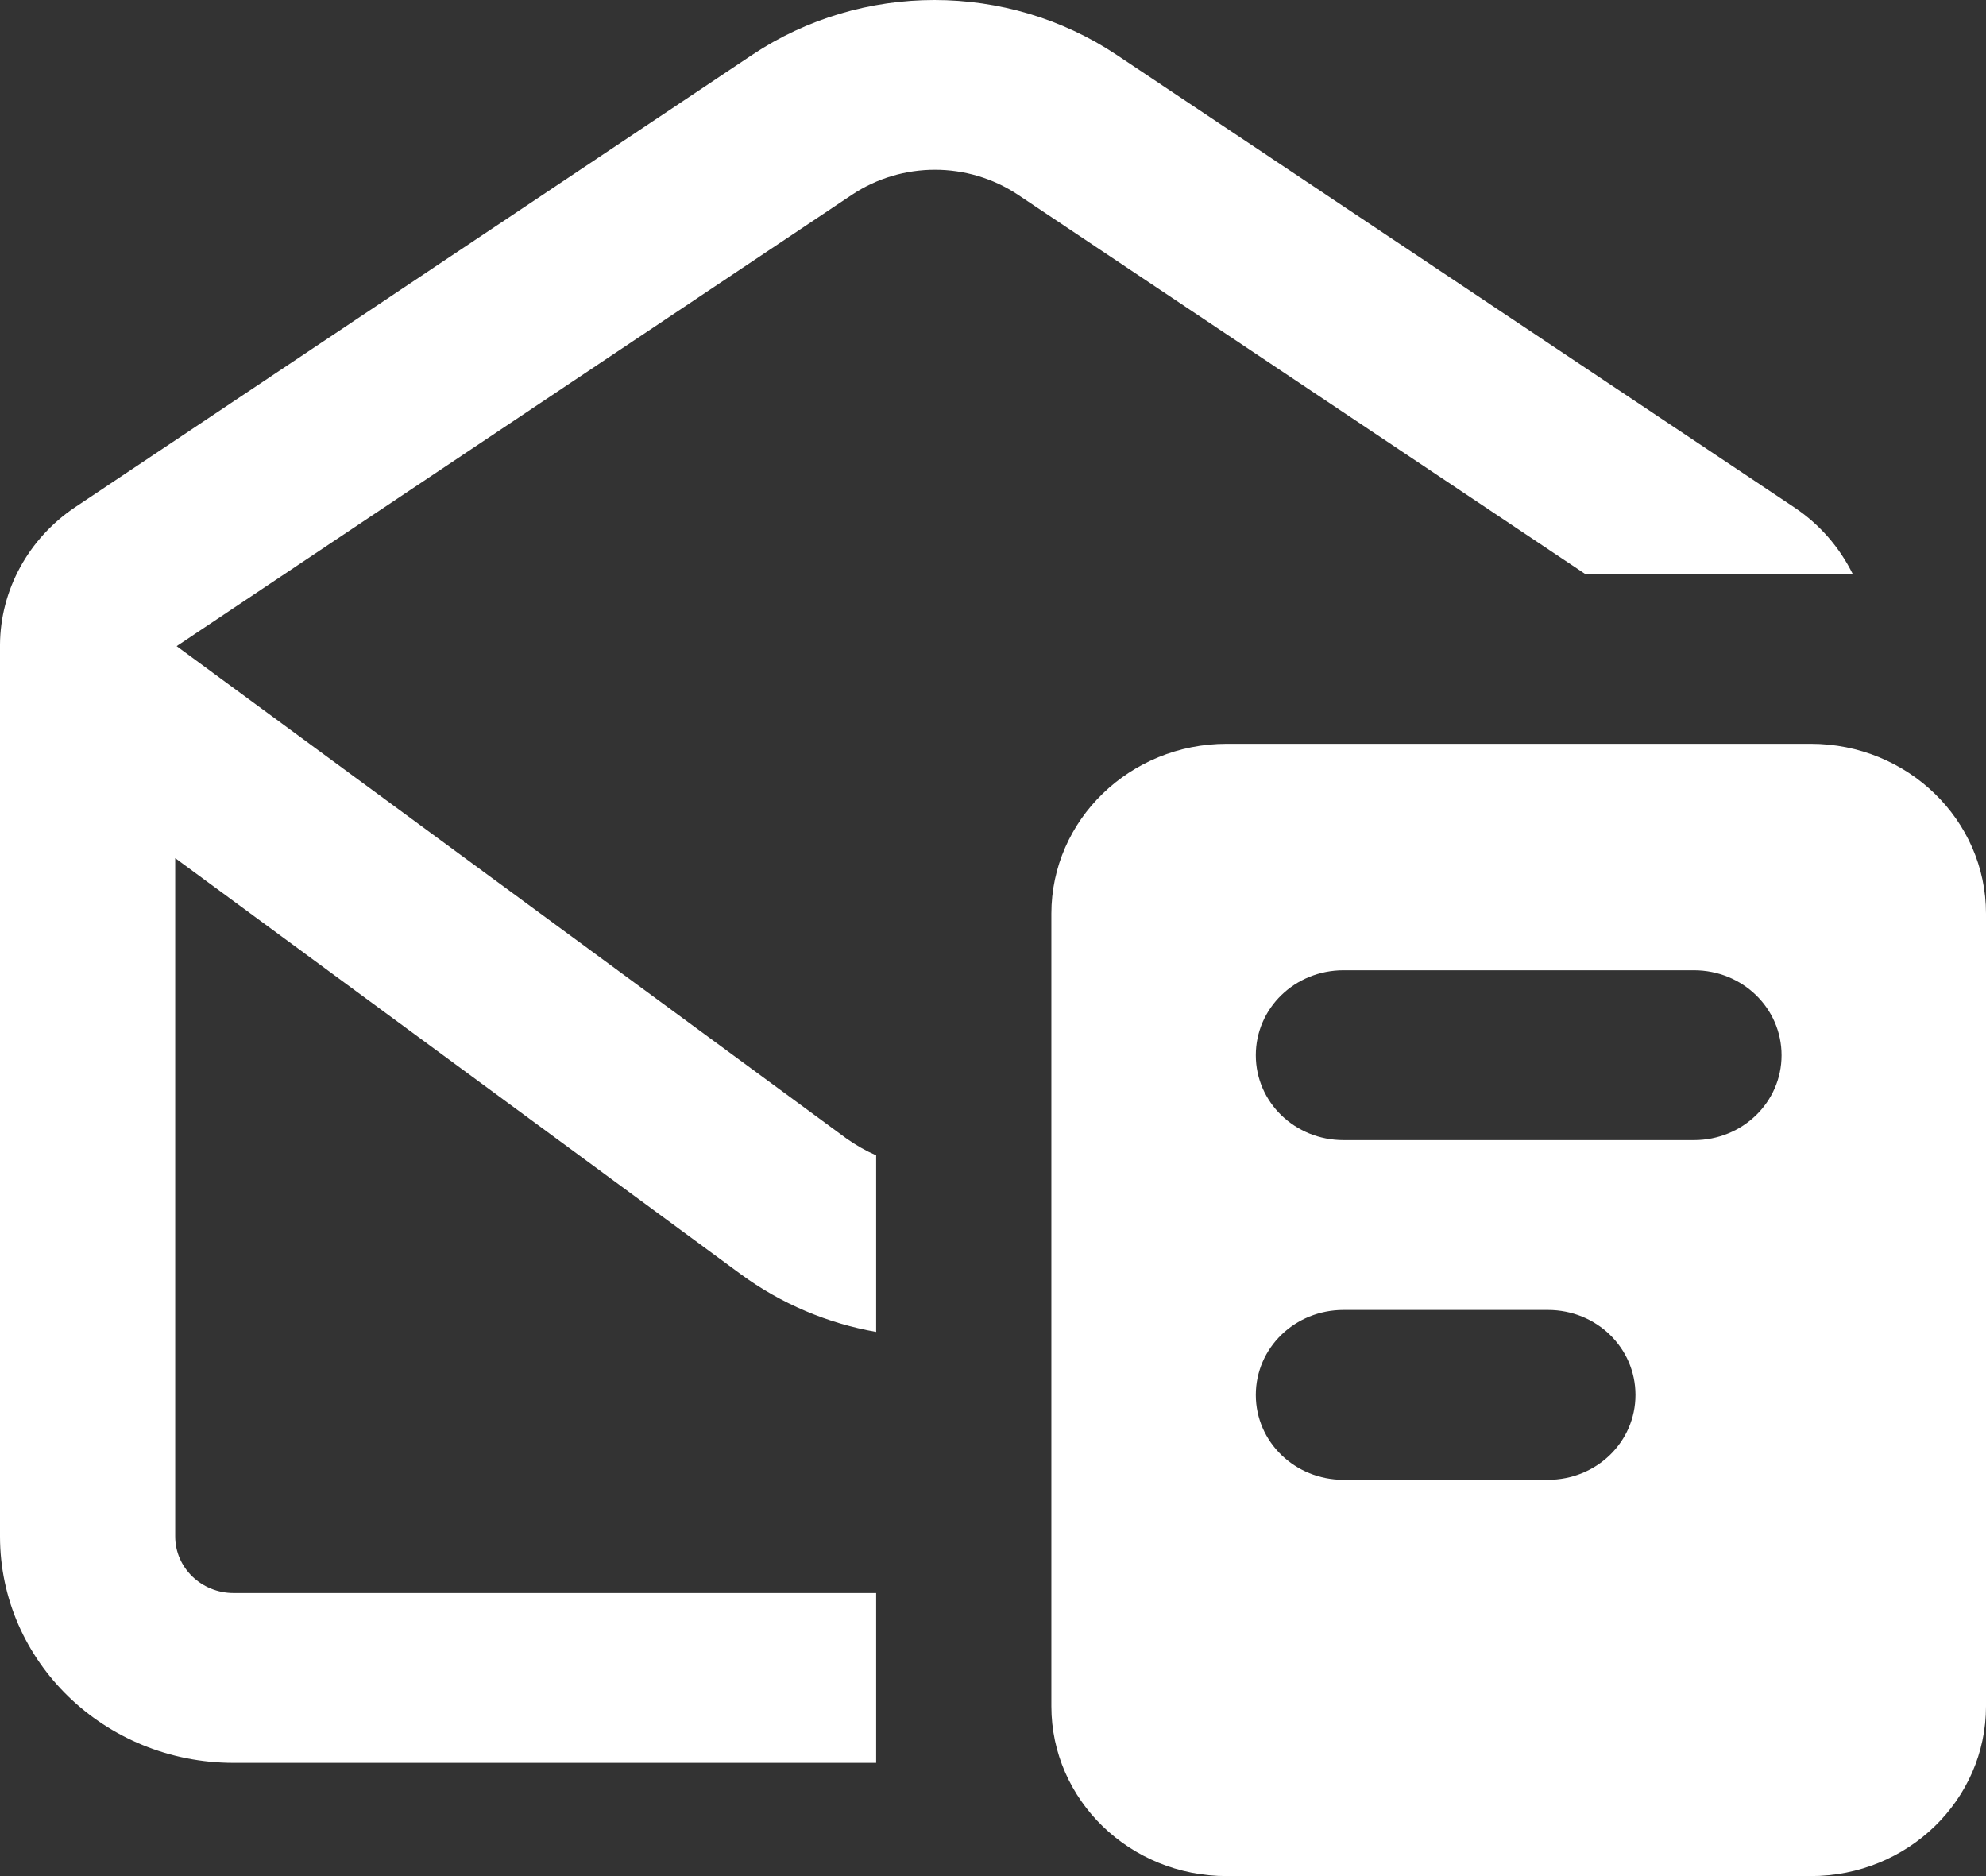
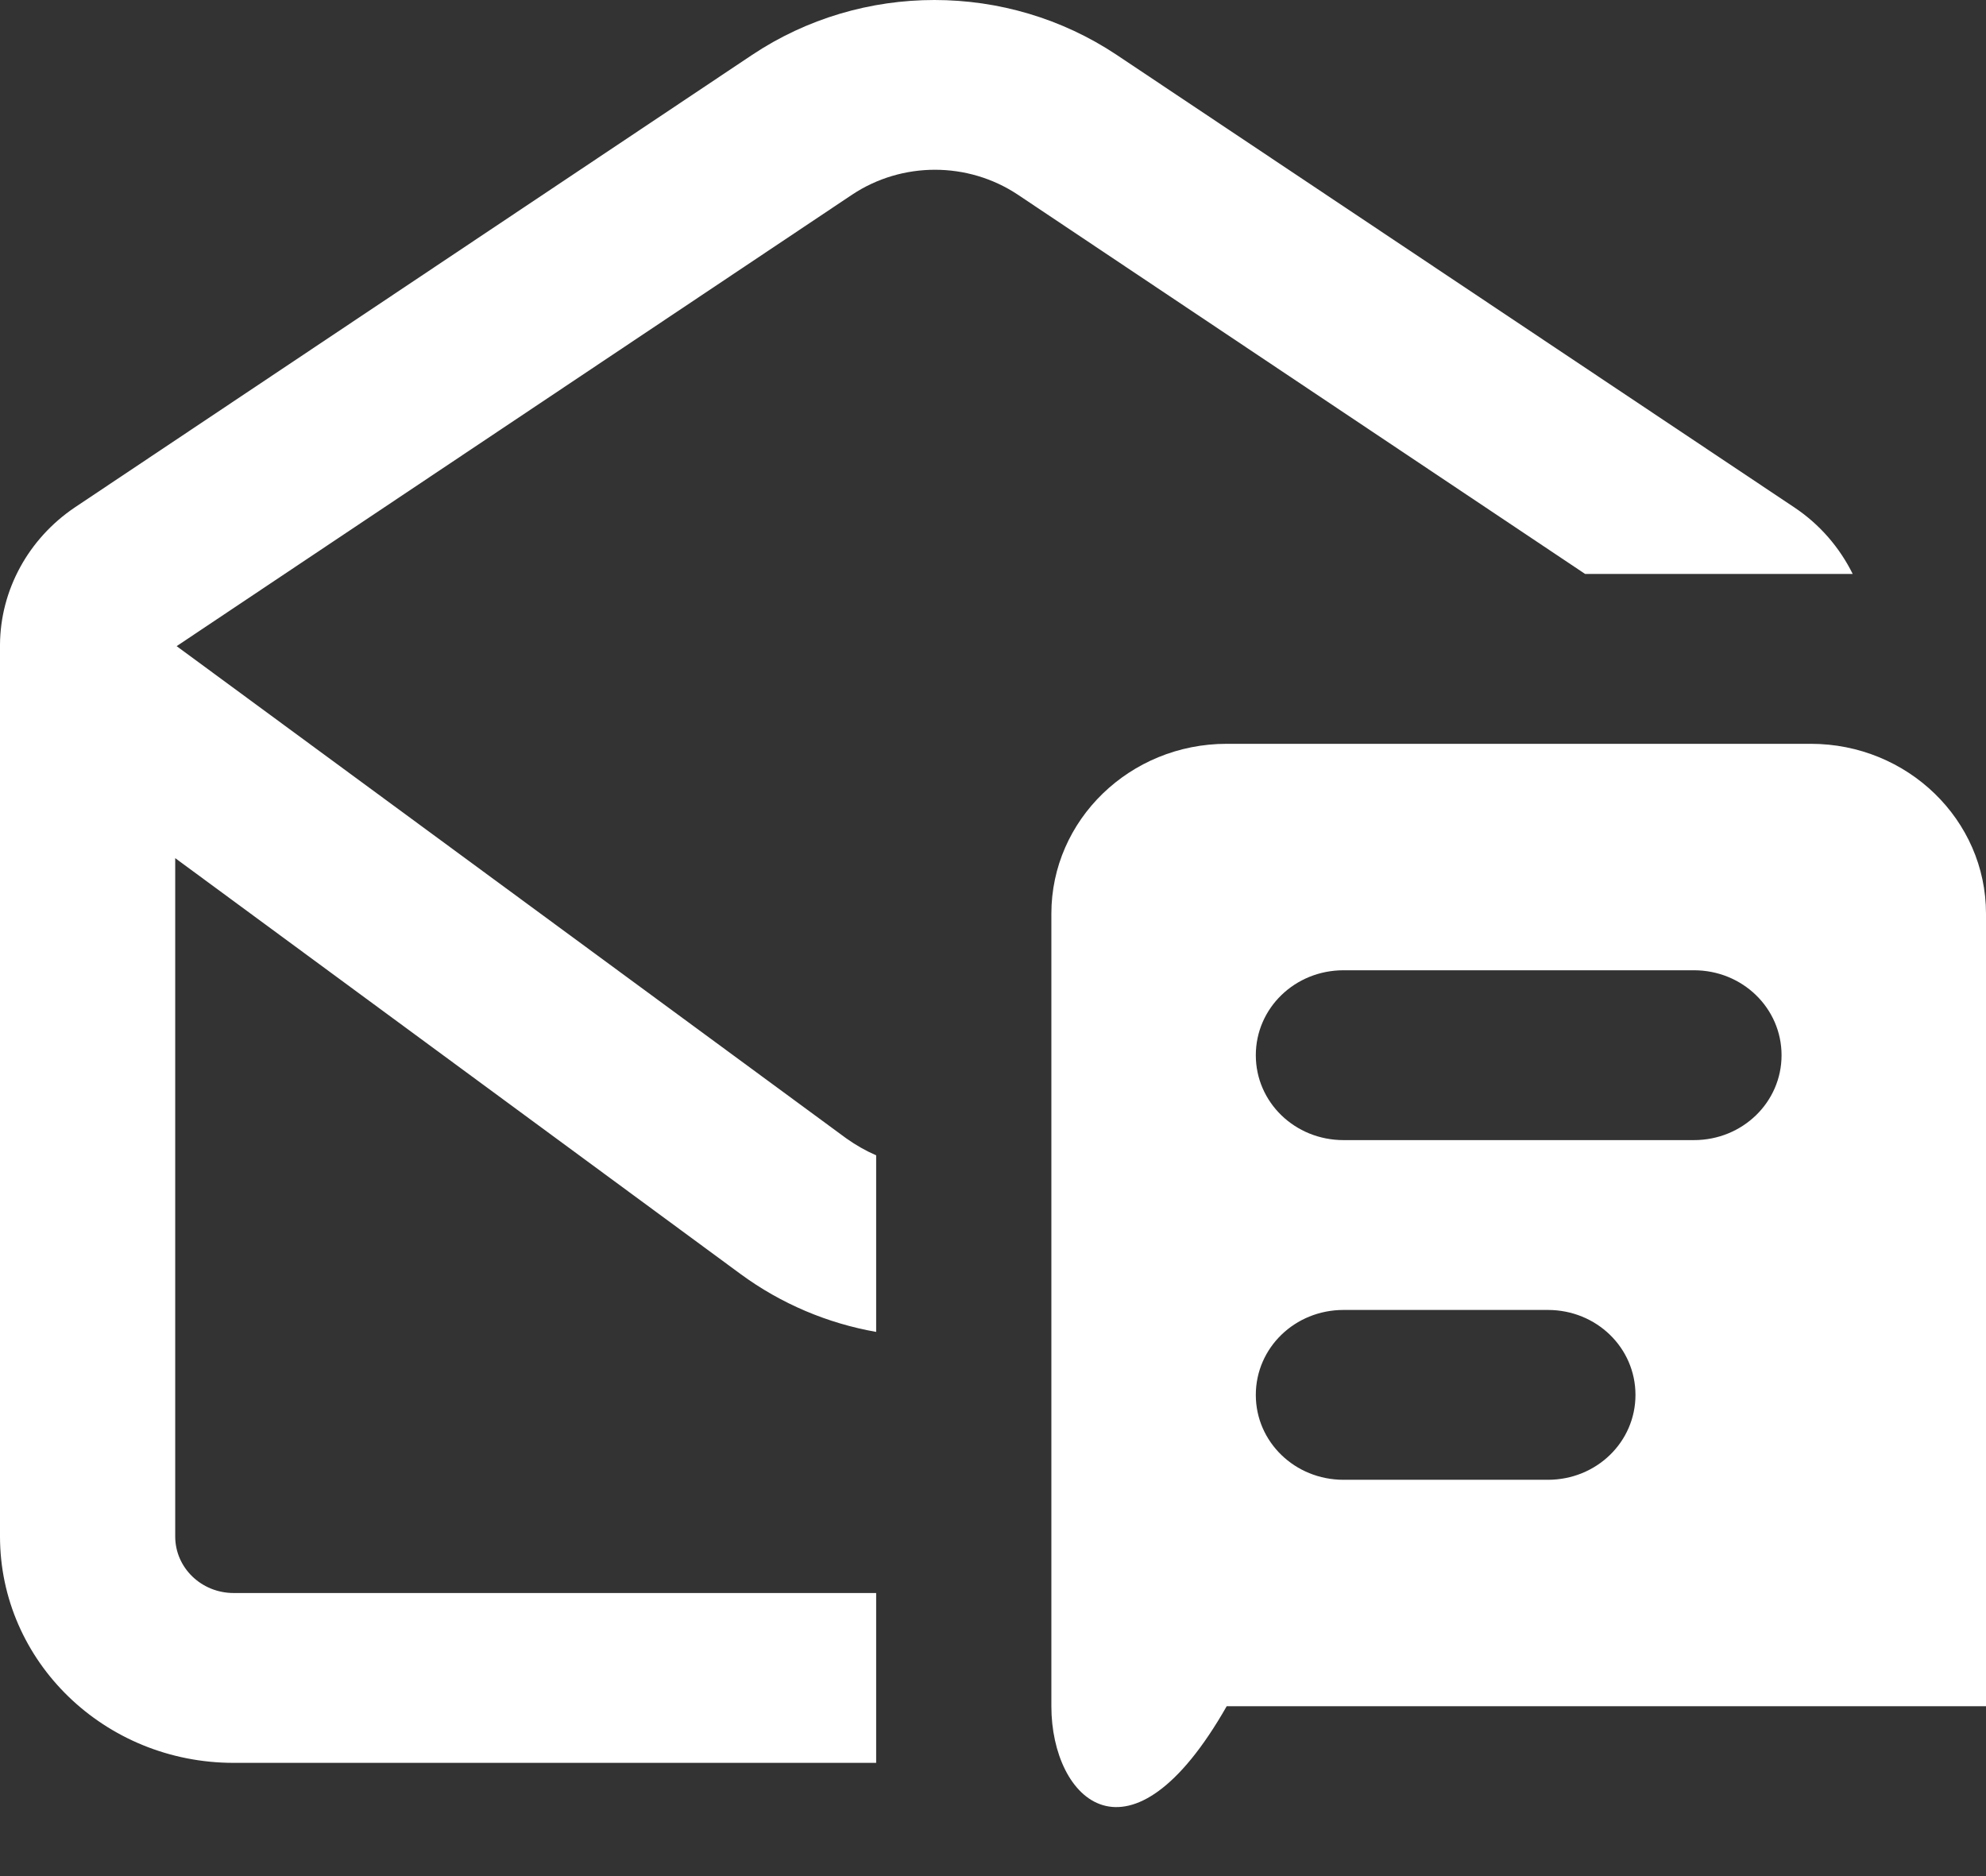
<svg xmlns="http://www.w3.org/2000/svg" width="18" height="17" viewBox="0 0 18 17" fill="none">
  <rect x="0" y="0" width="18" height="17" fill="#333333" stroke="none" />
-   <path d="M16.263 4.598C16.494 4.752 16.673 4.961 16.792 5.201H14.367L9.225 1.764C8.772 1.463 8.176 1.463 7.723 1.764L1.601 5.855L7.67 10.315C7.756 10.376 7.845 10.427 7.941 10.469V12.069C7.504 11.992 7.081 11.816 6.71 11.543L1.588 7.776V13.922C1.588 14.207 1.826 14.435 2.118 14.435H7.941V15.974H2.118C0.946 15.974 0 15.054 0 13.922L0 5.842C0.003 5.346 0.258 4.881 0.678 4.598L6.816 0.498C7.812 -0.166 9.126 -0.166 10.122 0.498L16.263 4.598ZM9.529 8.279C9.529 7.43 10.241 6.74 11.118 6.74H16.412C17.289 6.74 18 7.43 18 8.279V15.461C18 16.311 17.289 17 16.412 17H11.118C10.241 17 9.529 16.311 9.529 15.461V8.279ZM11.382 9.562C11.382 9.988 11.736 10.331 12.177 10.331H15.353C15.793 10.331 16.147 9.988 16.147 9.562C16.147 9.135 15.793 8.792 15.353 8.792H12.177C11.736 8.792 11.382 9.135 11.382 9.562ZM11.382 12.64C11.382 13.066 11.736 13.409 12.177 13.409H14.029C14.47 13.409 14.823 13.066 14.823 12.64C14.823 12.213 14.47 11.87 14.029 11.87H12.177C11.736 11.87 11.382 12.213 11.382 12.64Z" fill="white" />
+   <path d="M16.263 4.598C16.494 4.752 16.673 4.961 16.792 5.201H14.367L9.225 1.764C8.772 1.463 8.176 1.463 7.723 1.764L1.601 5.855L7.67 10.315C7.756 10.376 7.845 10.427 7.941 10.469V12.069C7.504 11.992 7.081 11.816 6.71 11.543L1.588 7.776V13.922C1.588 14.207 1.826 14.435 2.118 14.435H7.941V15.974H2.118C0.946 15.974 0 15.054 0 13.922L0 5.842C0.003 5.346 0.258 4.881 0.678 4.598L6.816 0.498C7.812 -0.166 9.126 -0.166 10.122 0.498L16.263 4.598ZM9.529 8.279C9.529 7.43 10.241 6.74 11.118 6.74H16.412C17.289 6.74 18 7.43 18 8.279V15.461H11.118C10.241 17 9.529 16.311 9.529 15.461V8.279ZM11.382 9.562C11.382 9.988 11.736 10.331 12.177 10.331H15.353C15.793 10.331 16.147 9.988 16.147 9.562C16.147 9.135 15.793 8.792 15.353 8.792H12.177C11.736 8.792 11.382 9.135 11.382 9.562ZM11.382 12.64C11.382 13.066 11.736 13.409 12.177 13.409H14.029C14.47 13.409 14.823 13.066 14.823 12.64C14.823 12.213 14.47 11.87 14.029 11.87H12.177C11.736 11.87 11.382 12.213 11.382 12.64Z" fill="white" />
</svg>